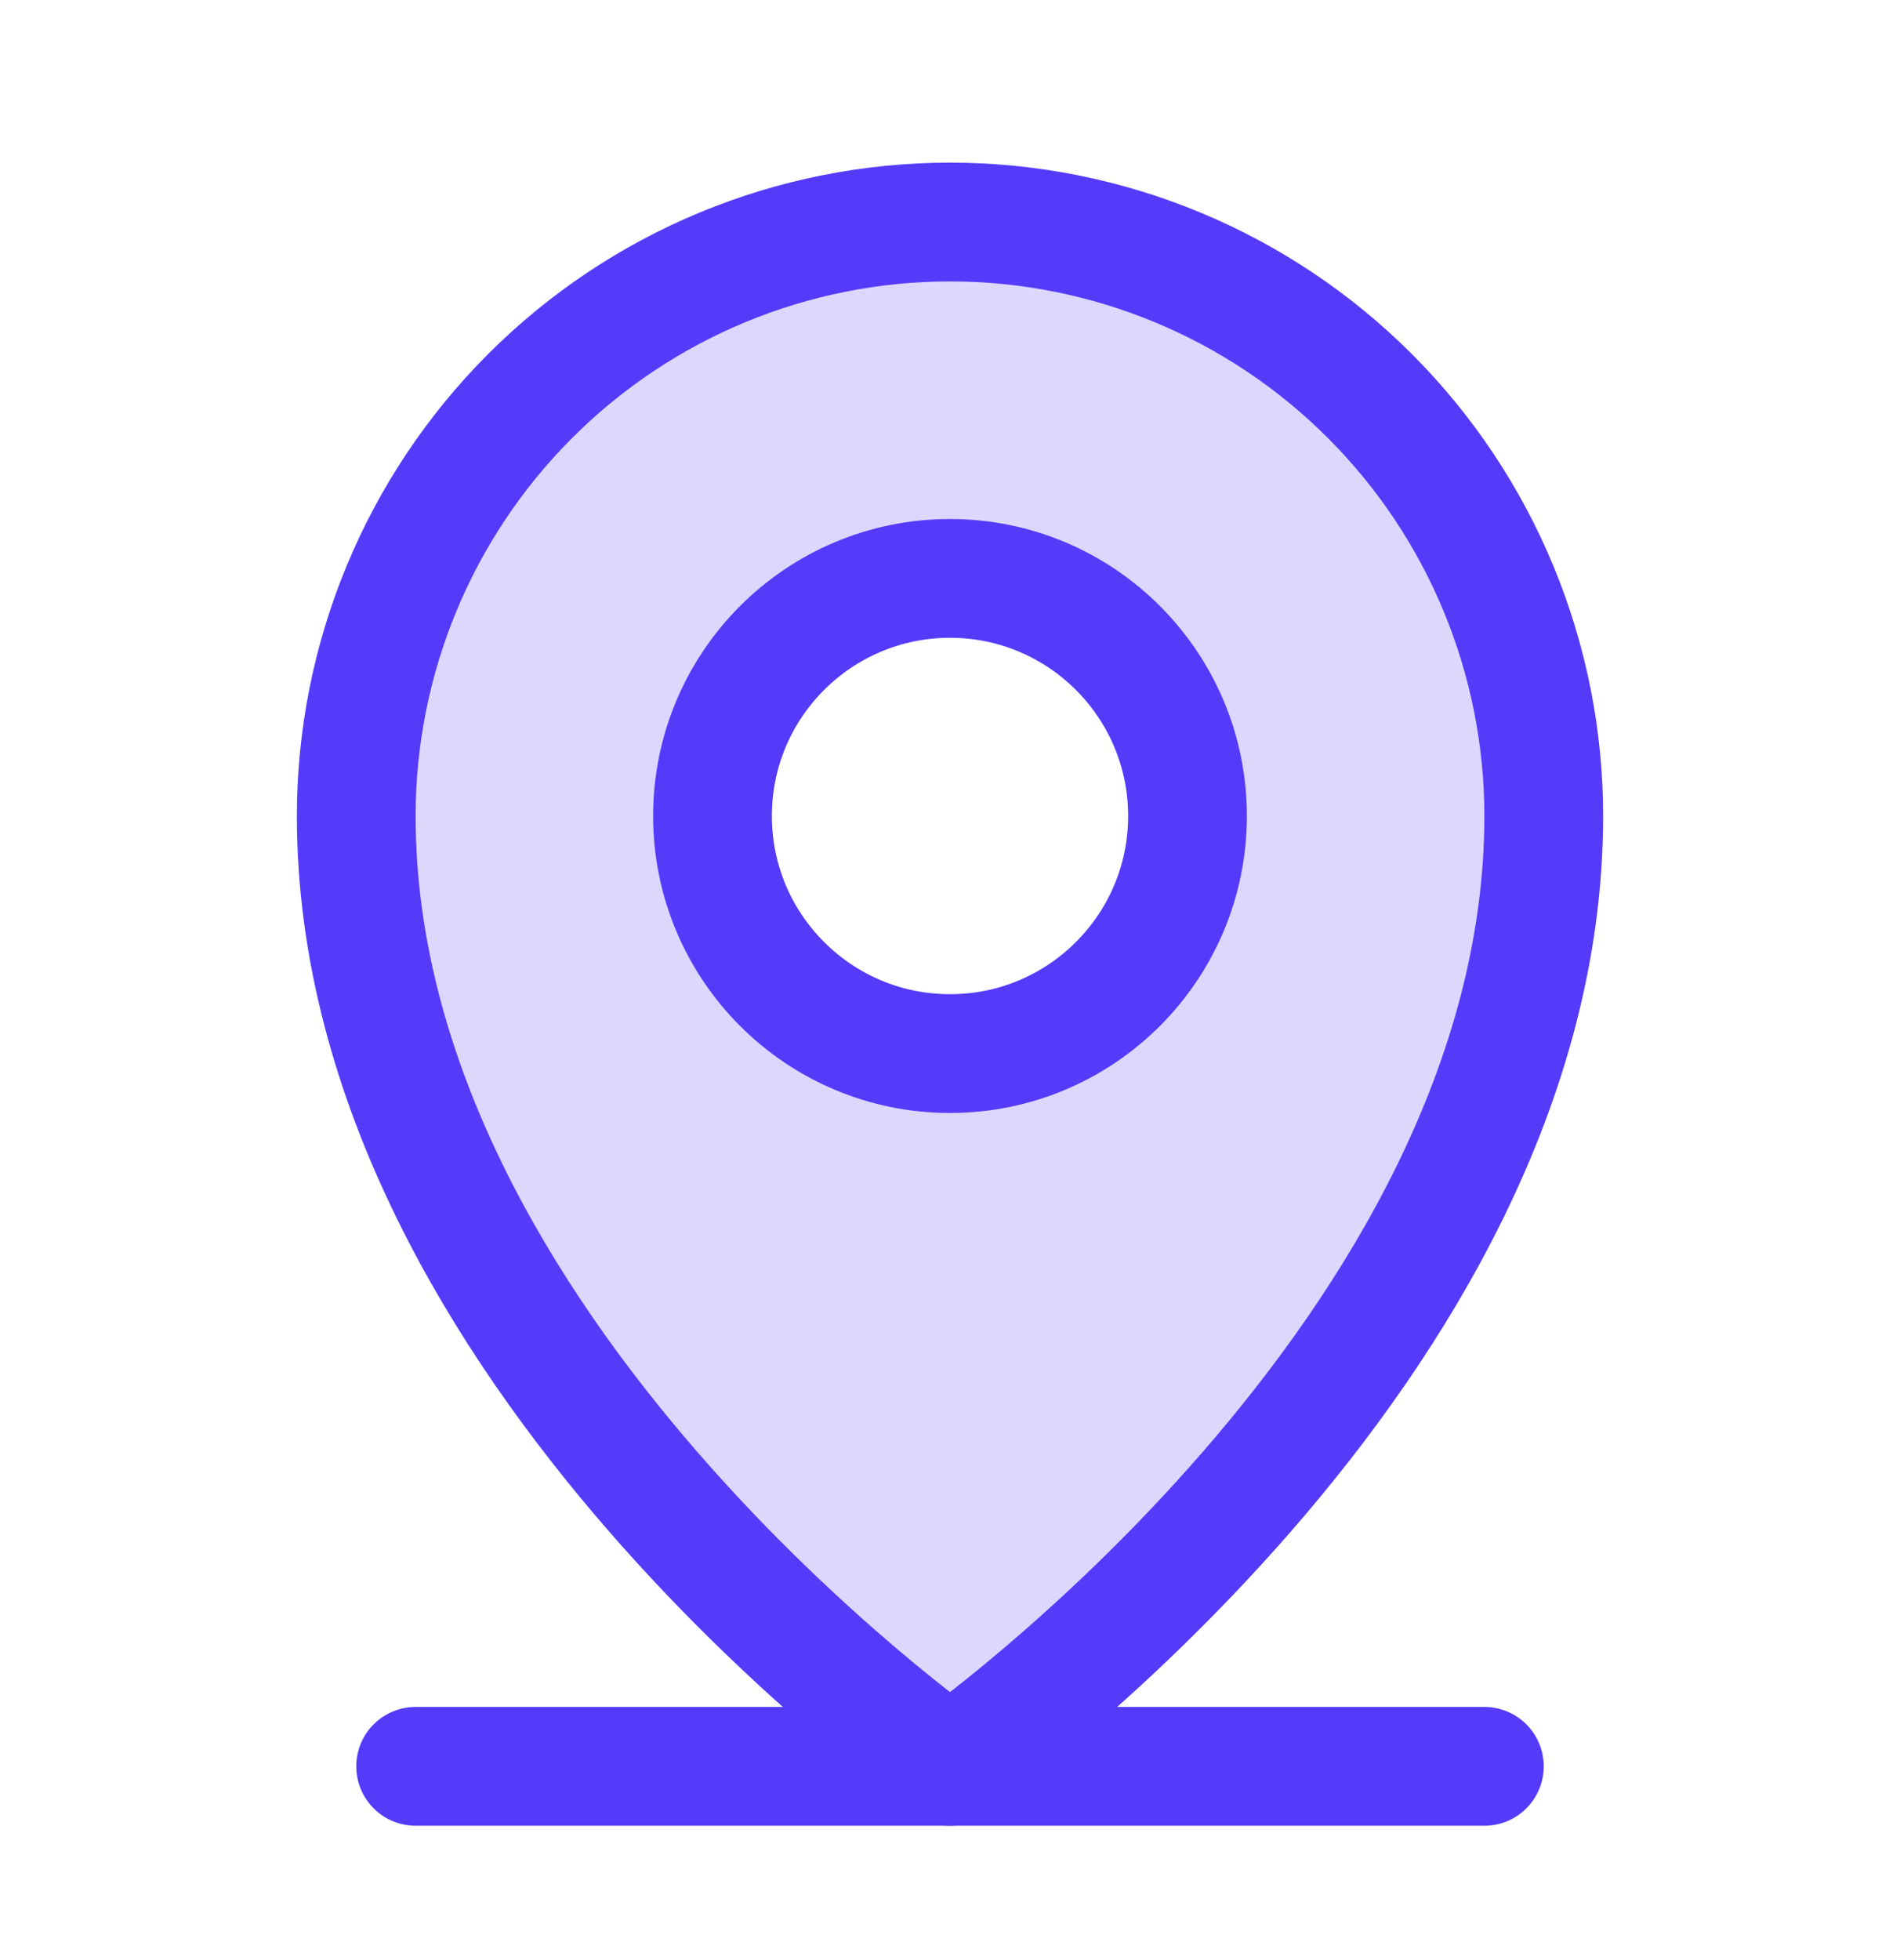
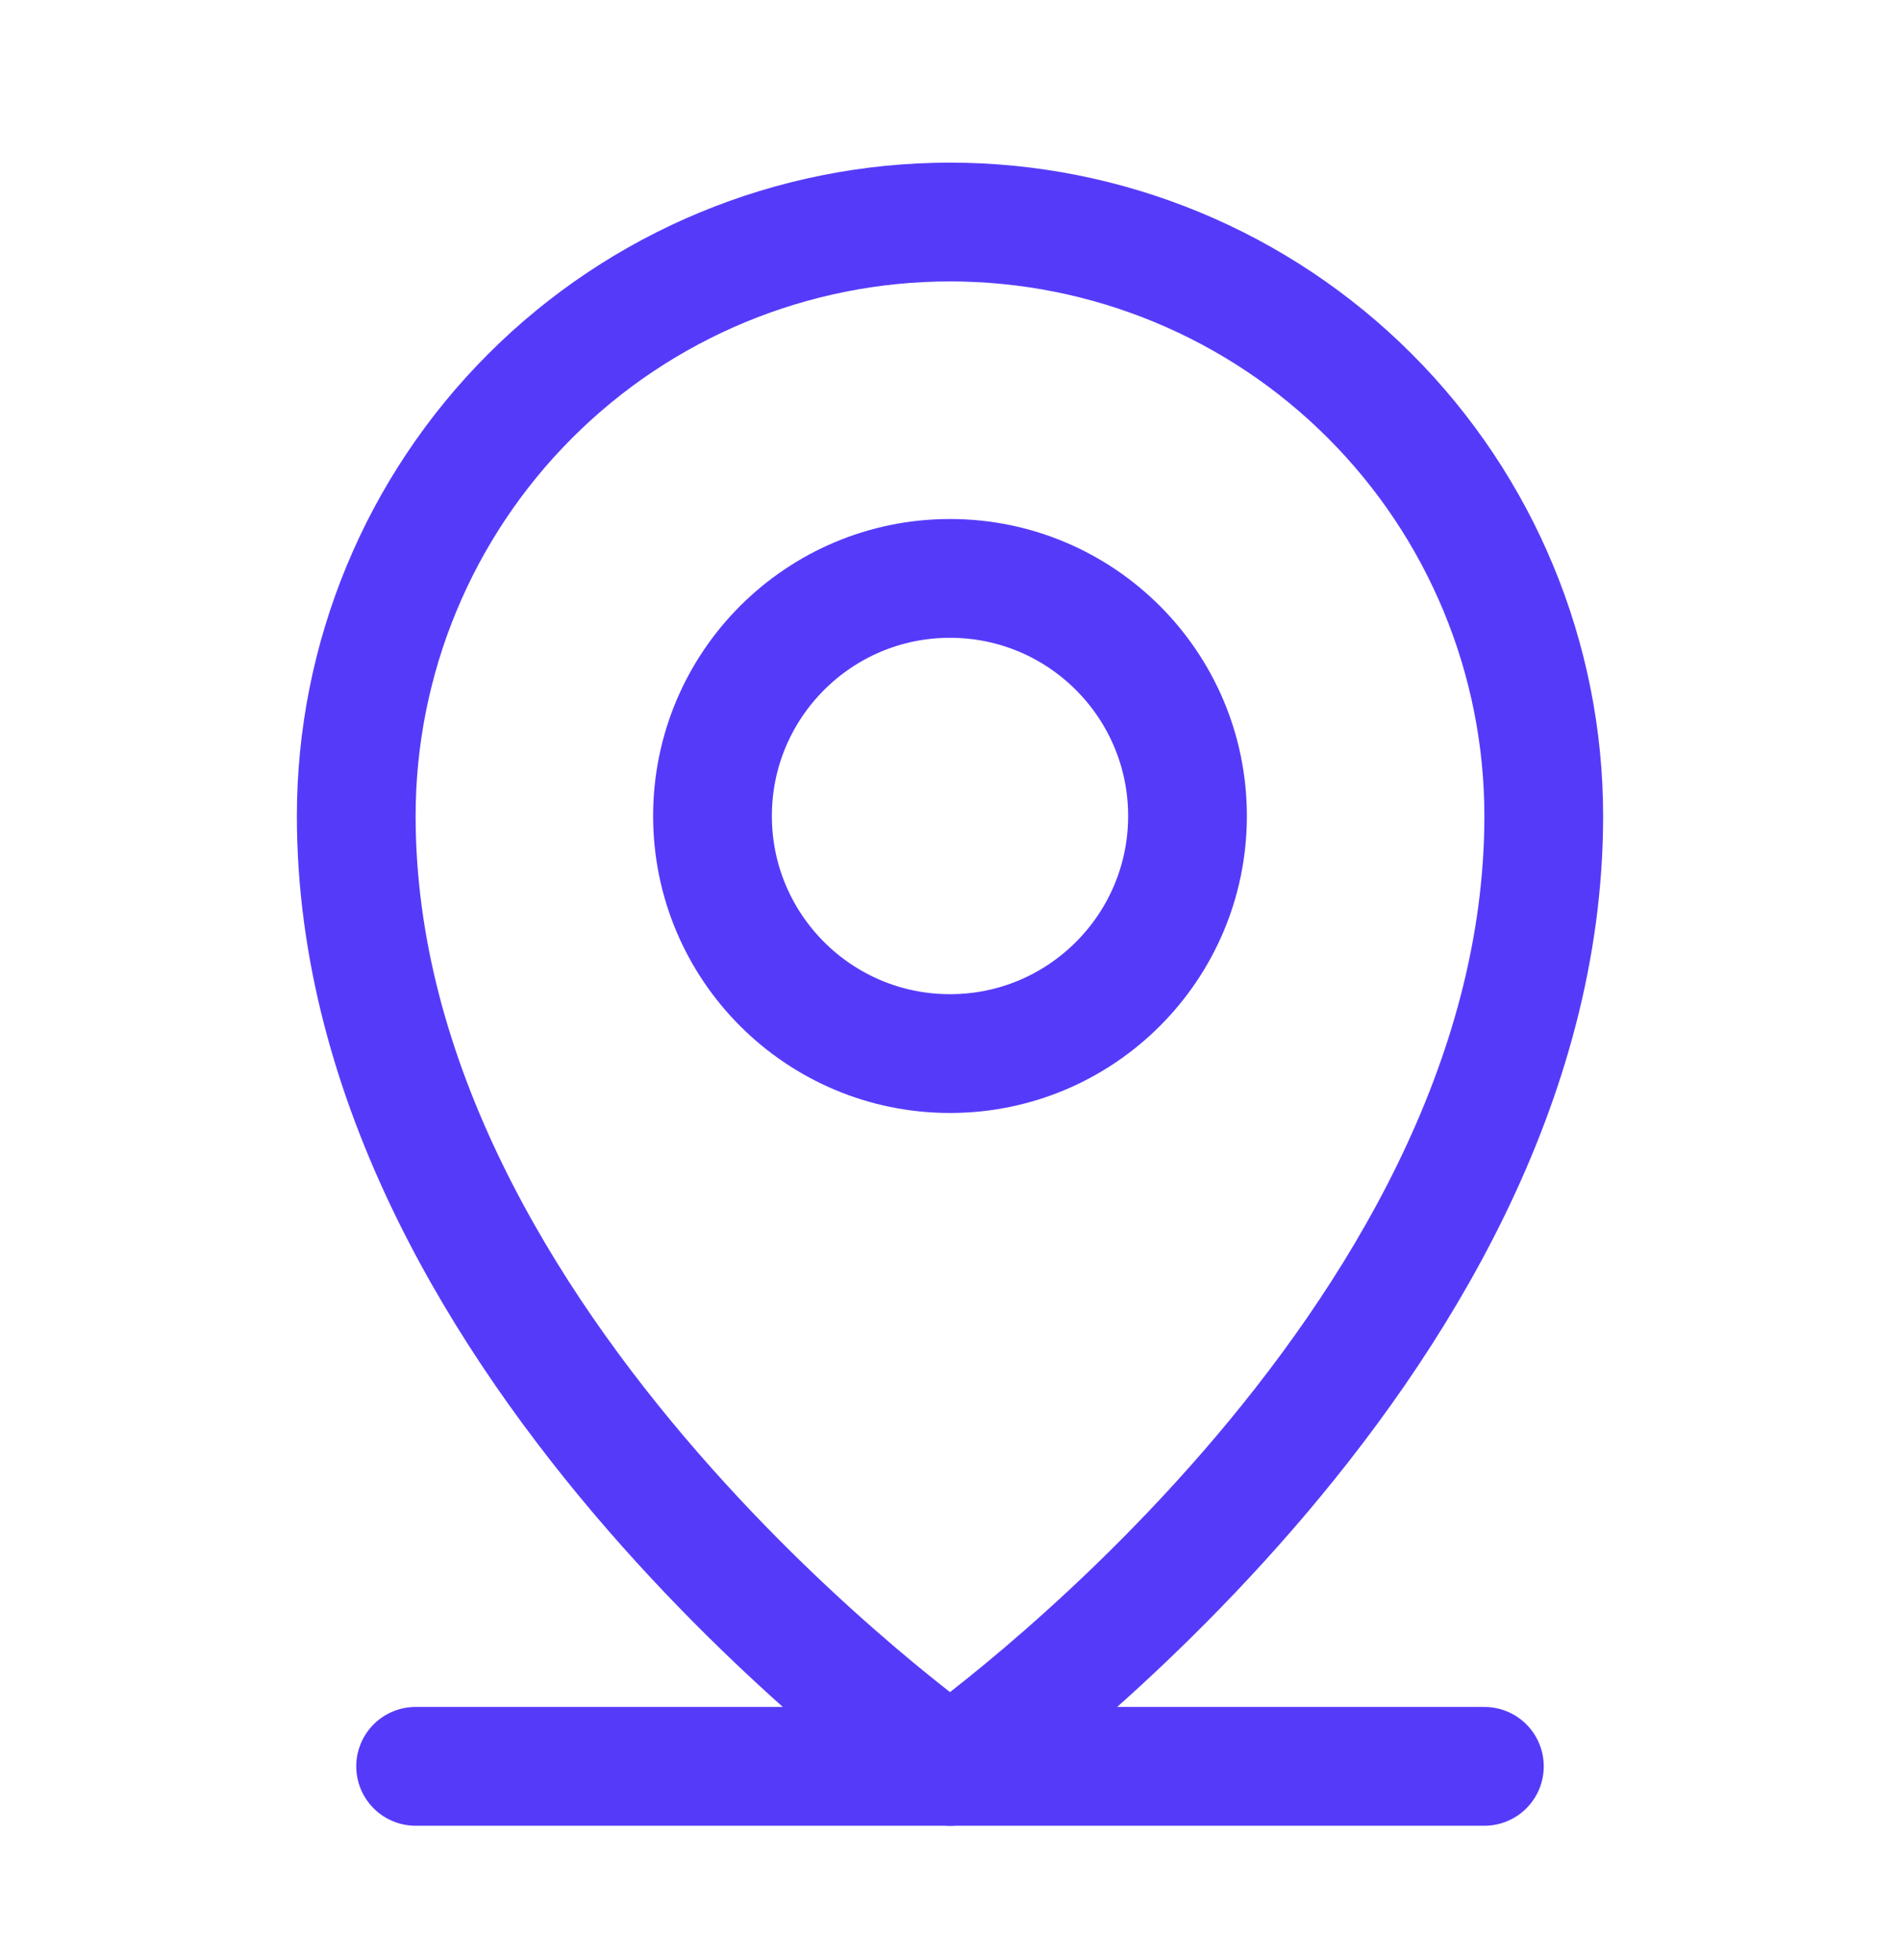
<svg xmlns="http://www.w3.org/2000/svg" width="32" height="33" viewBox="0 0 32 33" fill="none">
-   <path opacity="0.2" d="M16 3.738C13.348 3.738 10.804 4.791 8.929 6.667C7.054 8.542 6 11.086 6 13.738C6 22.738 16 29.738 16 29.738C16 29.738 26 22.738 26 13.738C26 11.086 24.946 8.542 23.071 6.667C21.196 4.791 18.652 3.738 16 3.738ZM16 17.738C15.209 17.738 14.435 17.503 13.778 17.064C13.12 16.624 12.607 15.999 12.305 15.268C12.002 14.538 11.922 13.733 12.077 12.957C12.231 12.181 12.612 11.469 13.172 10.909C13.731 10.35 14.444 9.969 15.22 9.815C15.996 9.66 16.8 9.74 17.531 10.042C18.262 10.345 18.886 10.858 19.326 11.515C19.765 12.173 20 12.947 20 13.738C20 14.799 19.579 15.816 18.828 16.566C18.078 17.316 17.061 17.738 16 17.738Z" fill="#553BF9" />
  <path d="M7 29.738H25" stroke="#553BF9" stroke-width="2" stroke-linecap="round" stroke-linejoin="round" />
  <path d="M16 17.738C18.209 17.738 20 15.947 20 13.738C20 11.529 18.209 9.738 16 9.738C13.791 9.738 12 11.529 12 13.738C12 15.947 13.791 17.738 16 17.738Z" stroke="#553BF9" stroke-width="2" stroke-linecap="round" stroke-linejoin="round" />
  <path d="M26 13.738C26 22.738 16 29.738 16 29.738C16 29.738 6 22.738 6 13.738C6 11.086 7.054 8.542 8.929 6.667C10.804 4.791 13.348 3.738 16 3.738C18.652 3.738 21.196 4.791 23.071 6.667C24.946 8.542 26 11.086 26 13.738V13.738Z" stroke="#553BF9" stroke-width="2" stroke-linecap="round" stroke-linejoin="round" />
</svg>